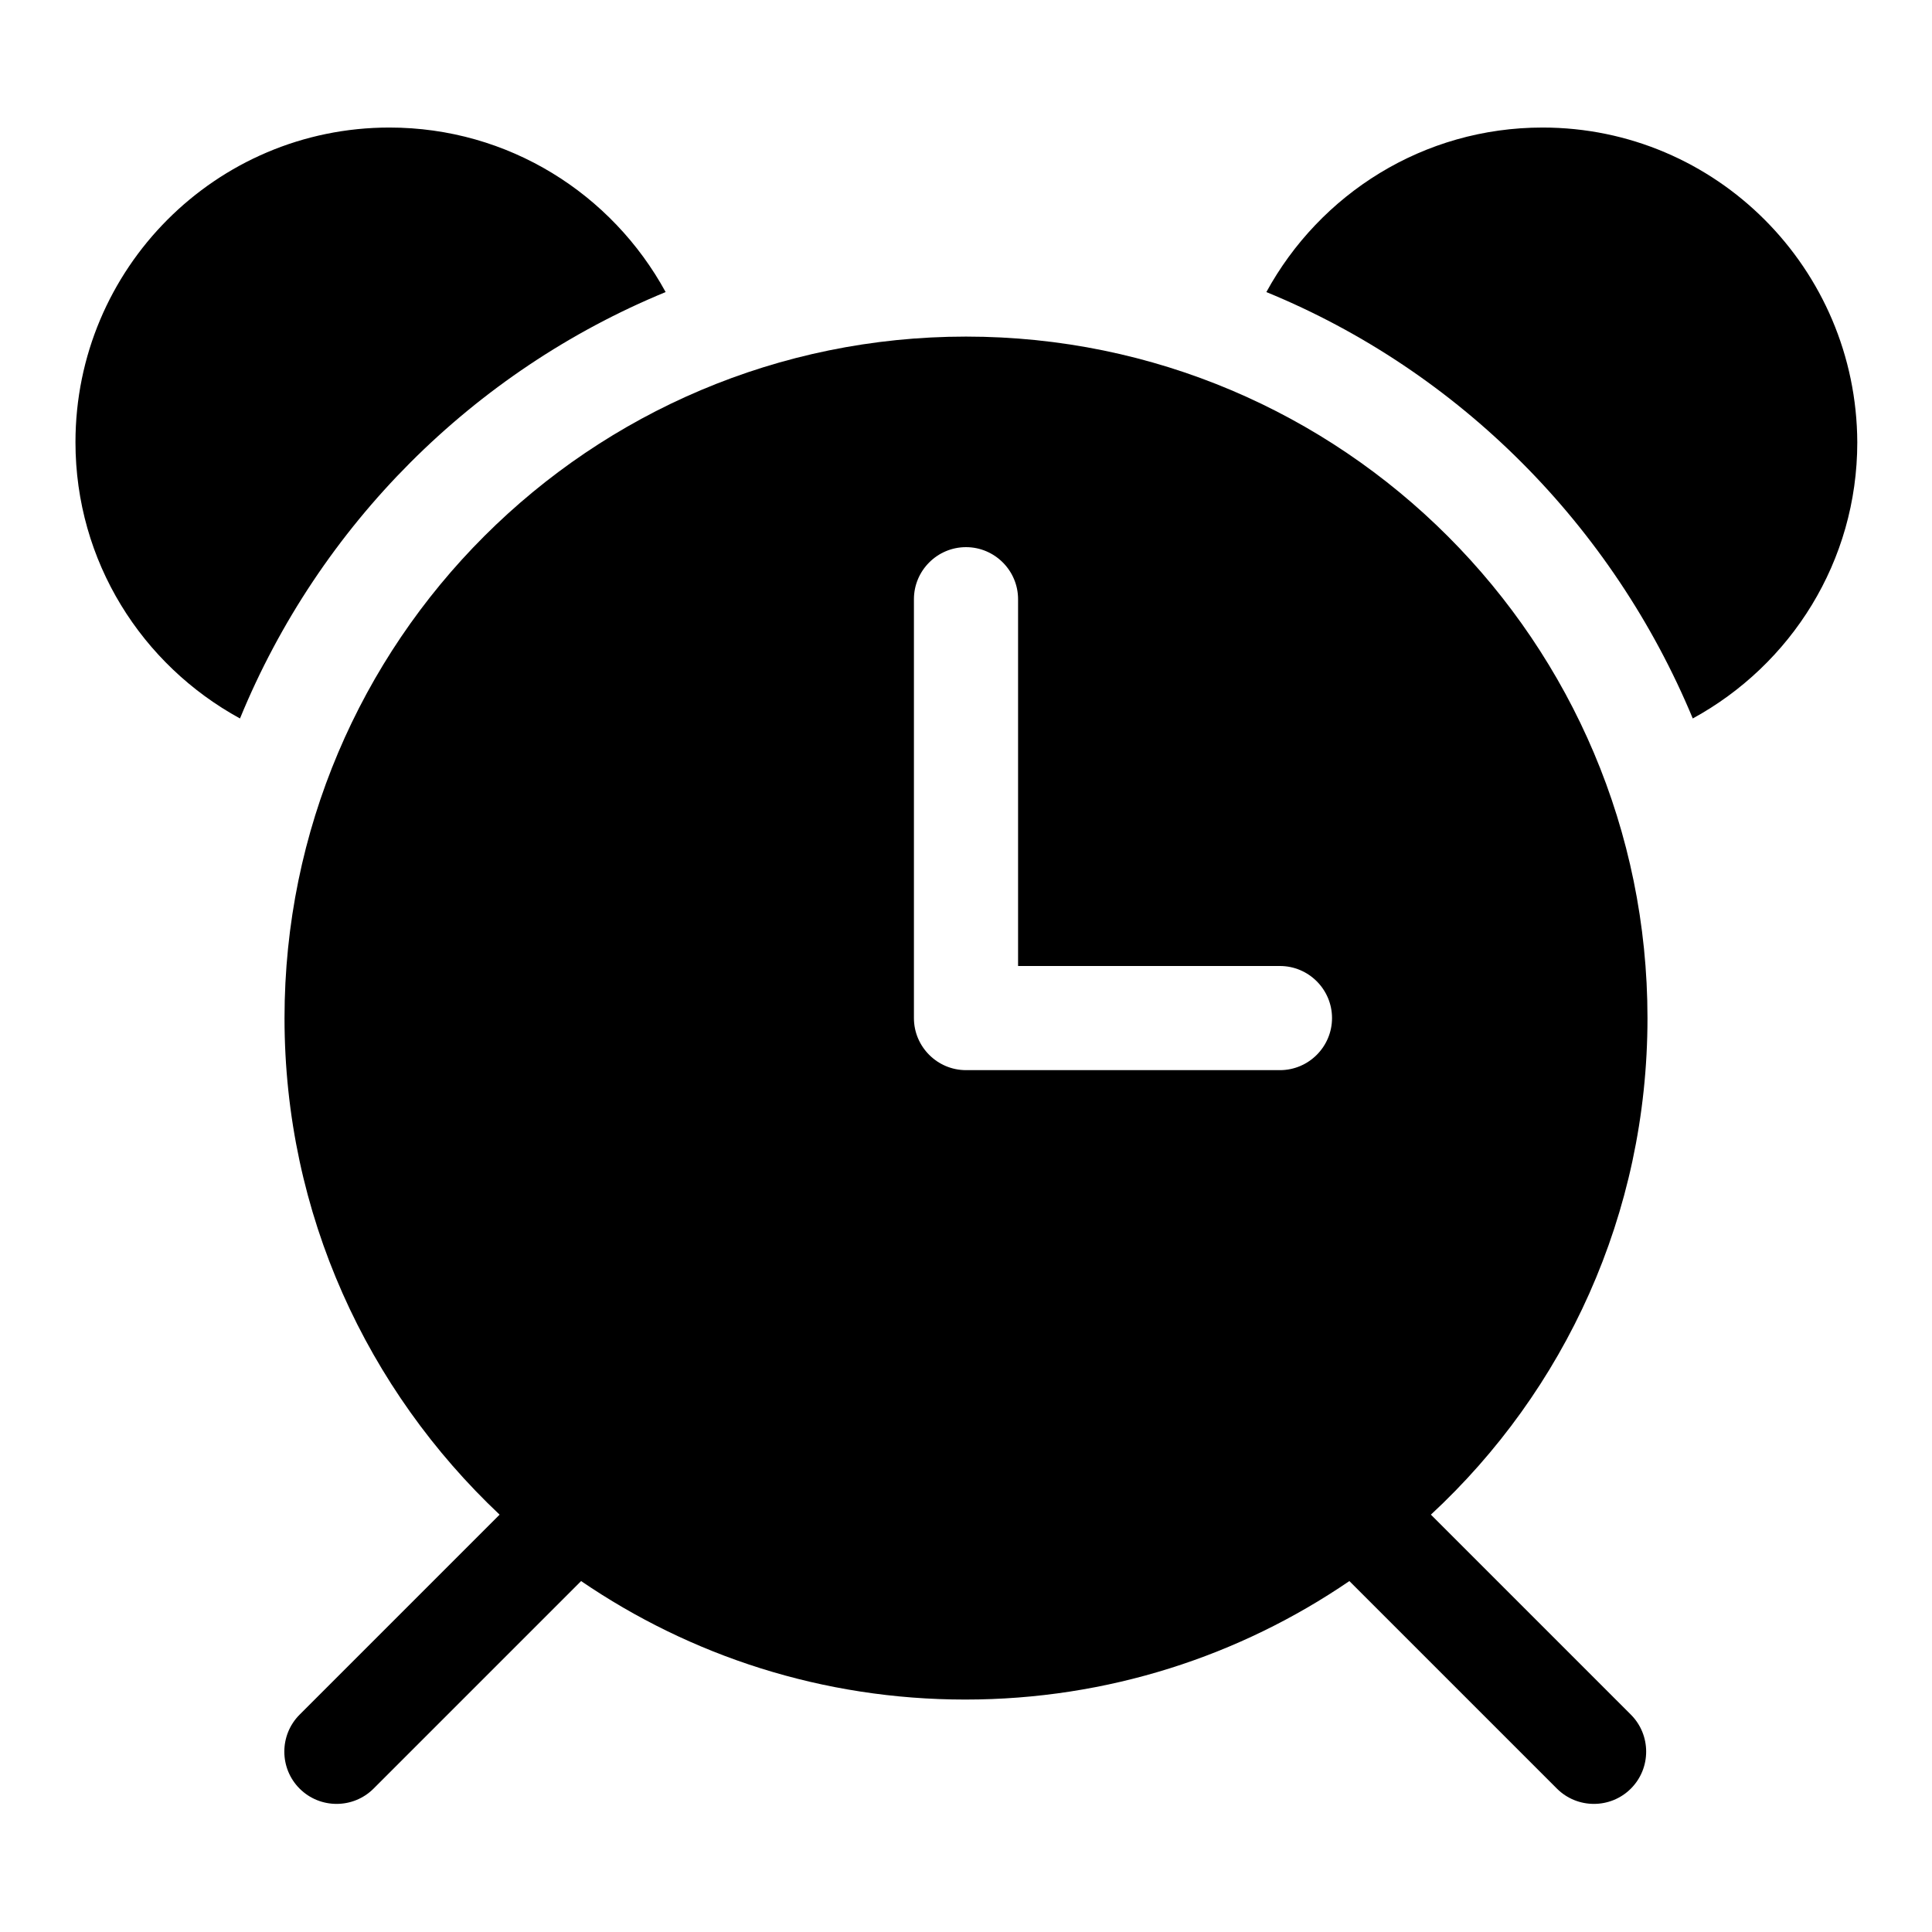
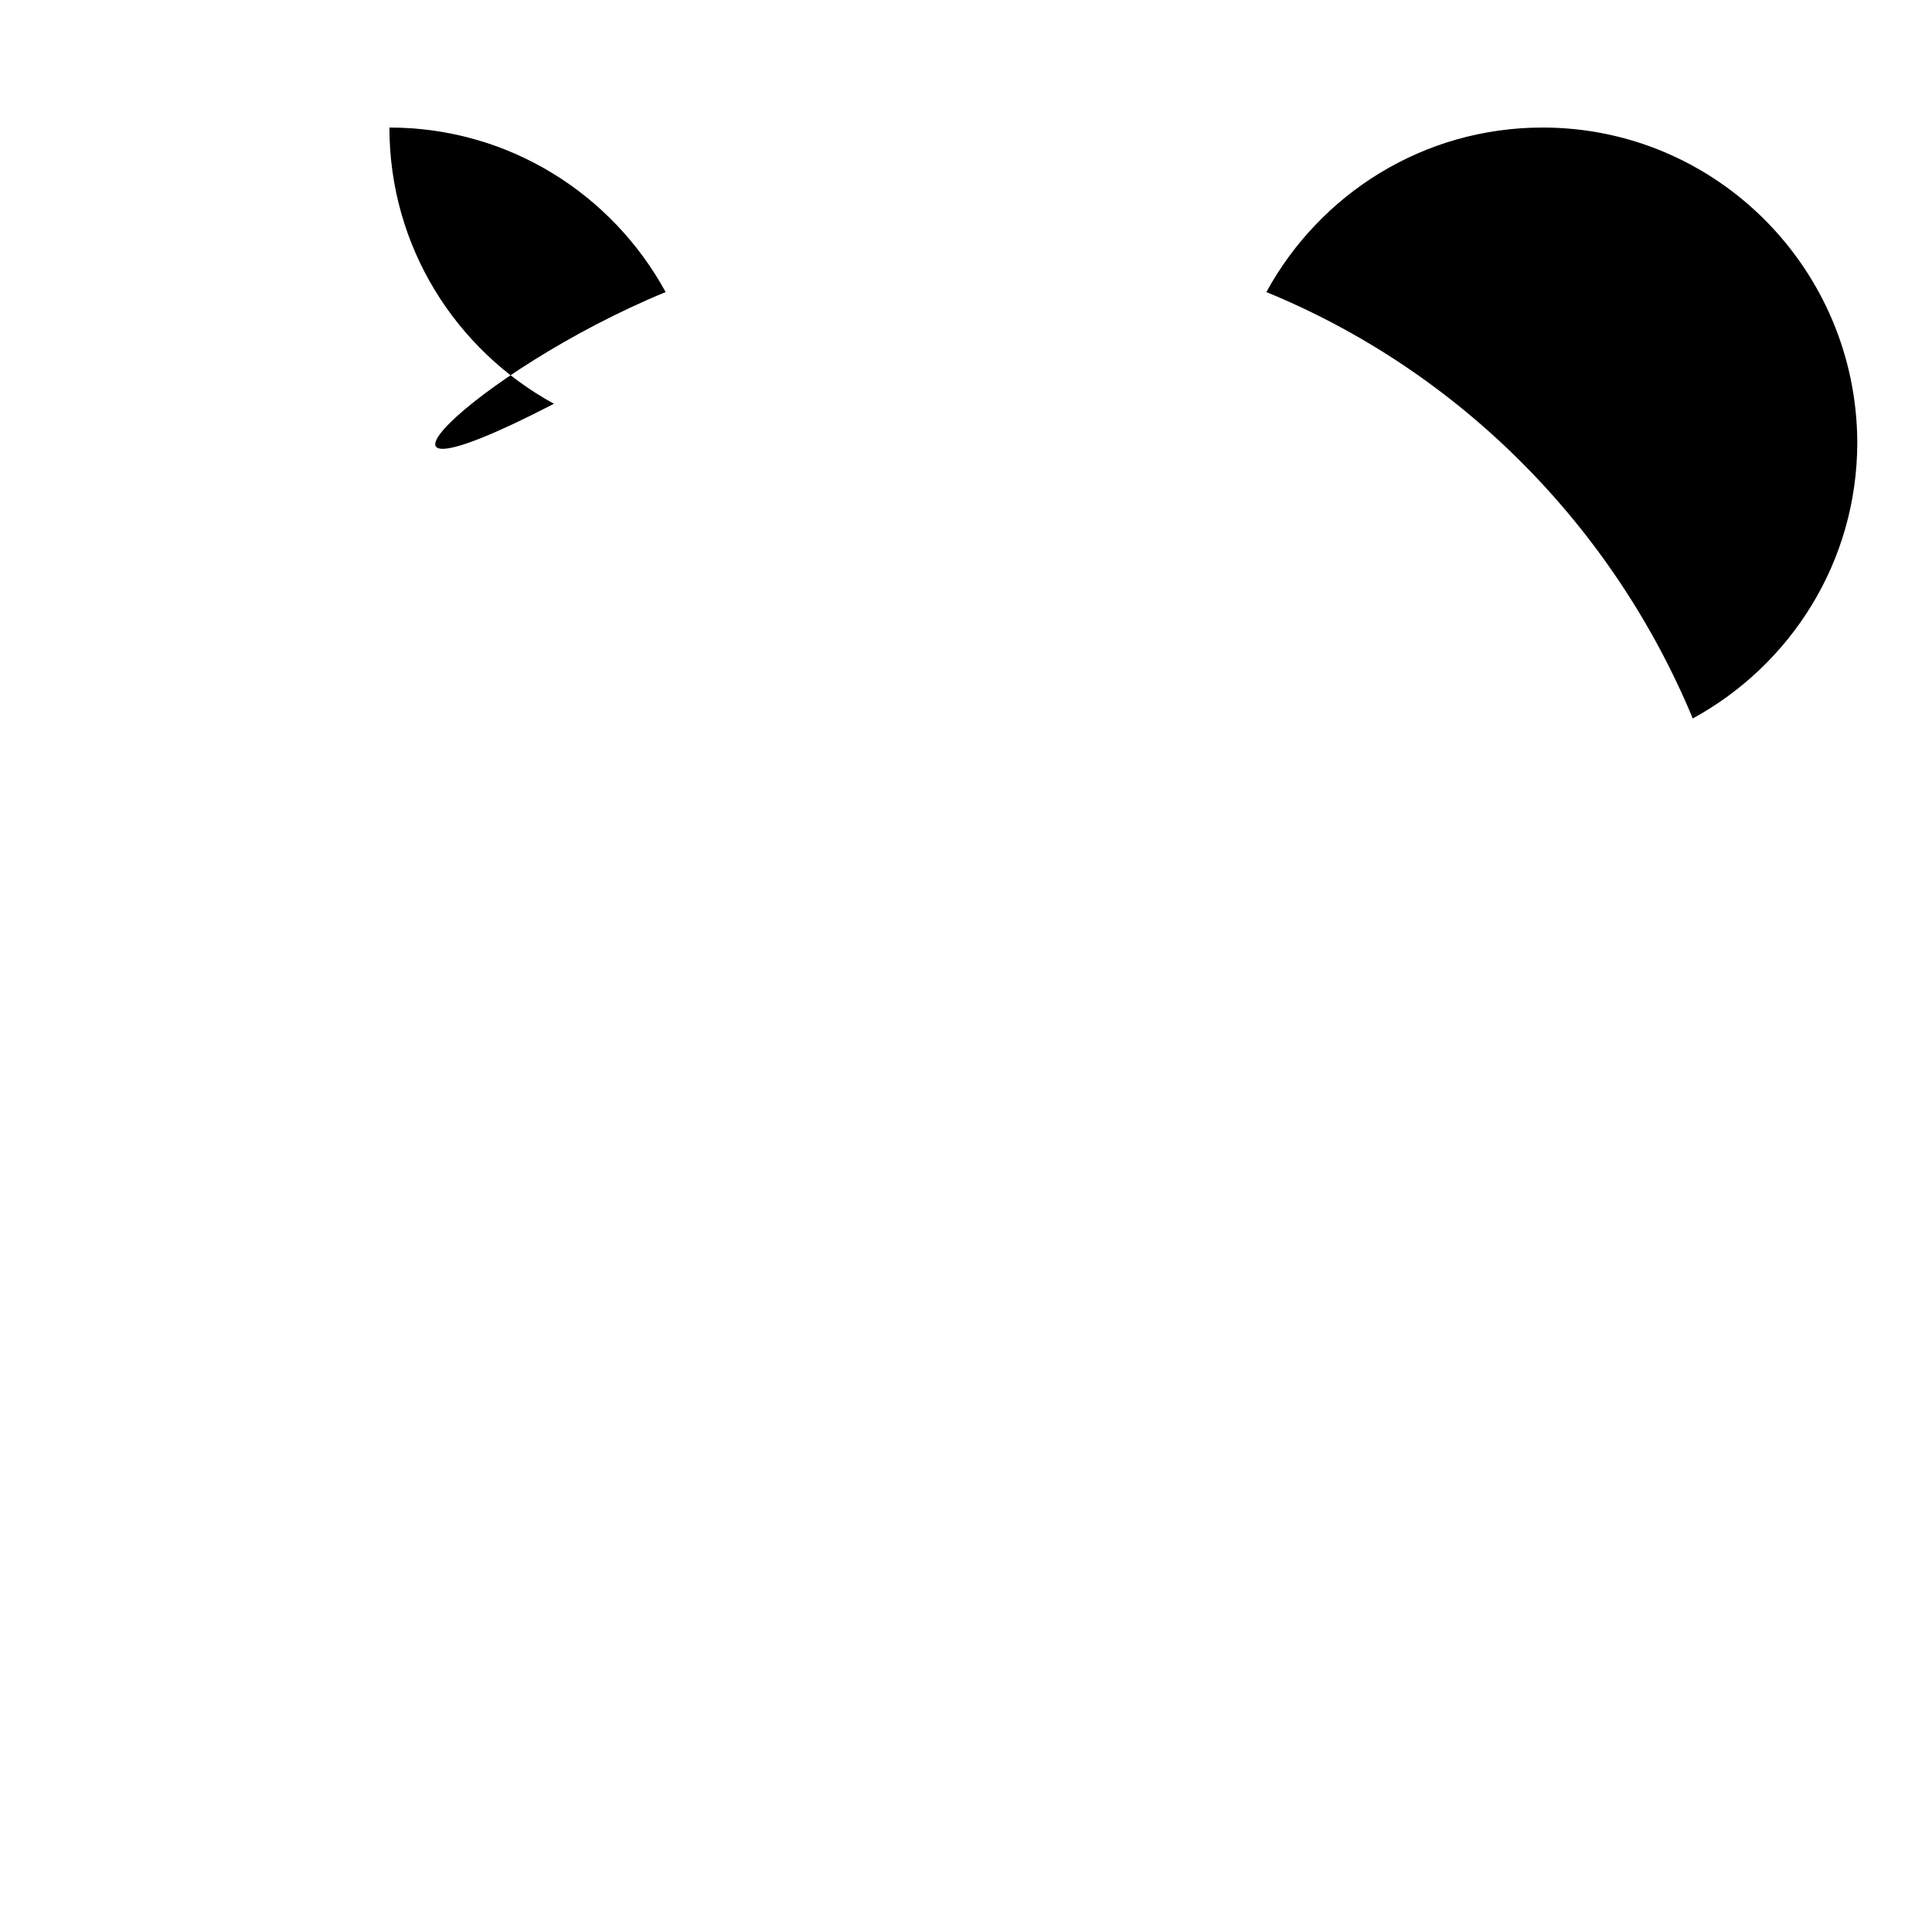
<svg xmlns="http://www.w3.org/2000/svg" version="1.1" x="0px" y="0px" viewBox="0 0 256 256" enable-background="new 0 0 256 256" xml:space="preserve">
  <g>
    <g>
-       <path fill="#000000" d="M218.3,134.9c0-49.8-40.4-90.3-90.3-90.3c-49.8,0-90.3,40.4-90.3,90.3c0,26,11,49.3,28.5,65.8l-26.5,26.5c-2.7,2.7-2.7,7.1,0,9.8l0,0c2.7,2.7,7.1,2.7,9.8,0l27.5-27.5c14.5,9.9,32,15.7,50.9,15.7c18.9,0,36.4-5.8,50.9-15.7l27.5,27.5c2.7,2.7,7.1,2.7,9.8,0l0,0c2.7-2.7,2.7-7.1,0-9.8l-26.5-26.5C207.3,184.3,218.3,160.9,218.3,134.9z M128,141.8c-3.8,0-6.9-3.1-6.9-6.9l0,0V79.4c0-3.8,3.1-6.9,6.9-6.9l0,0c3.8,0,6.9,3.1,6.9,6.9V128h34.7c3.8,0,6.9,3.1,6.9,6.9l0,0c0,3.8-3.1,6.9-6.9,6.9L128,141.8L128,141.8z" />
      <path fill="#000000" d="M204.4,16.9c-15.8,0-29.5,8.8-36.6,21.8c25.6,10.5,45.9,31,56.5,56.5c13-7.1,21.8-20.8,21.8-36.6C246,35.6,227.4,16.9,204.4,16.9z" />
-       <path fill="#000000" d="M88.2,38.7c-7.1-13-20.8-21.8-36.6-21.8c-23,0-41.6,18.7-41.6,41.7c0,15.8,8.8,29.5,21.8,36.6C42.3,69.6,62.7,49.2,88.2,38.7z" />
+       <path fill="#000000" d="M88.2,38.7c-7.1-13-20.8-21.8-36.6-21.8c0,15.8,8.8,29.5,21.8,36.6C42.3,69.6,62.7,49.2,88.2,38.7z" />
    </g>
  </g>
</svg>